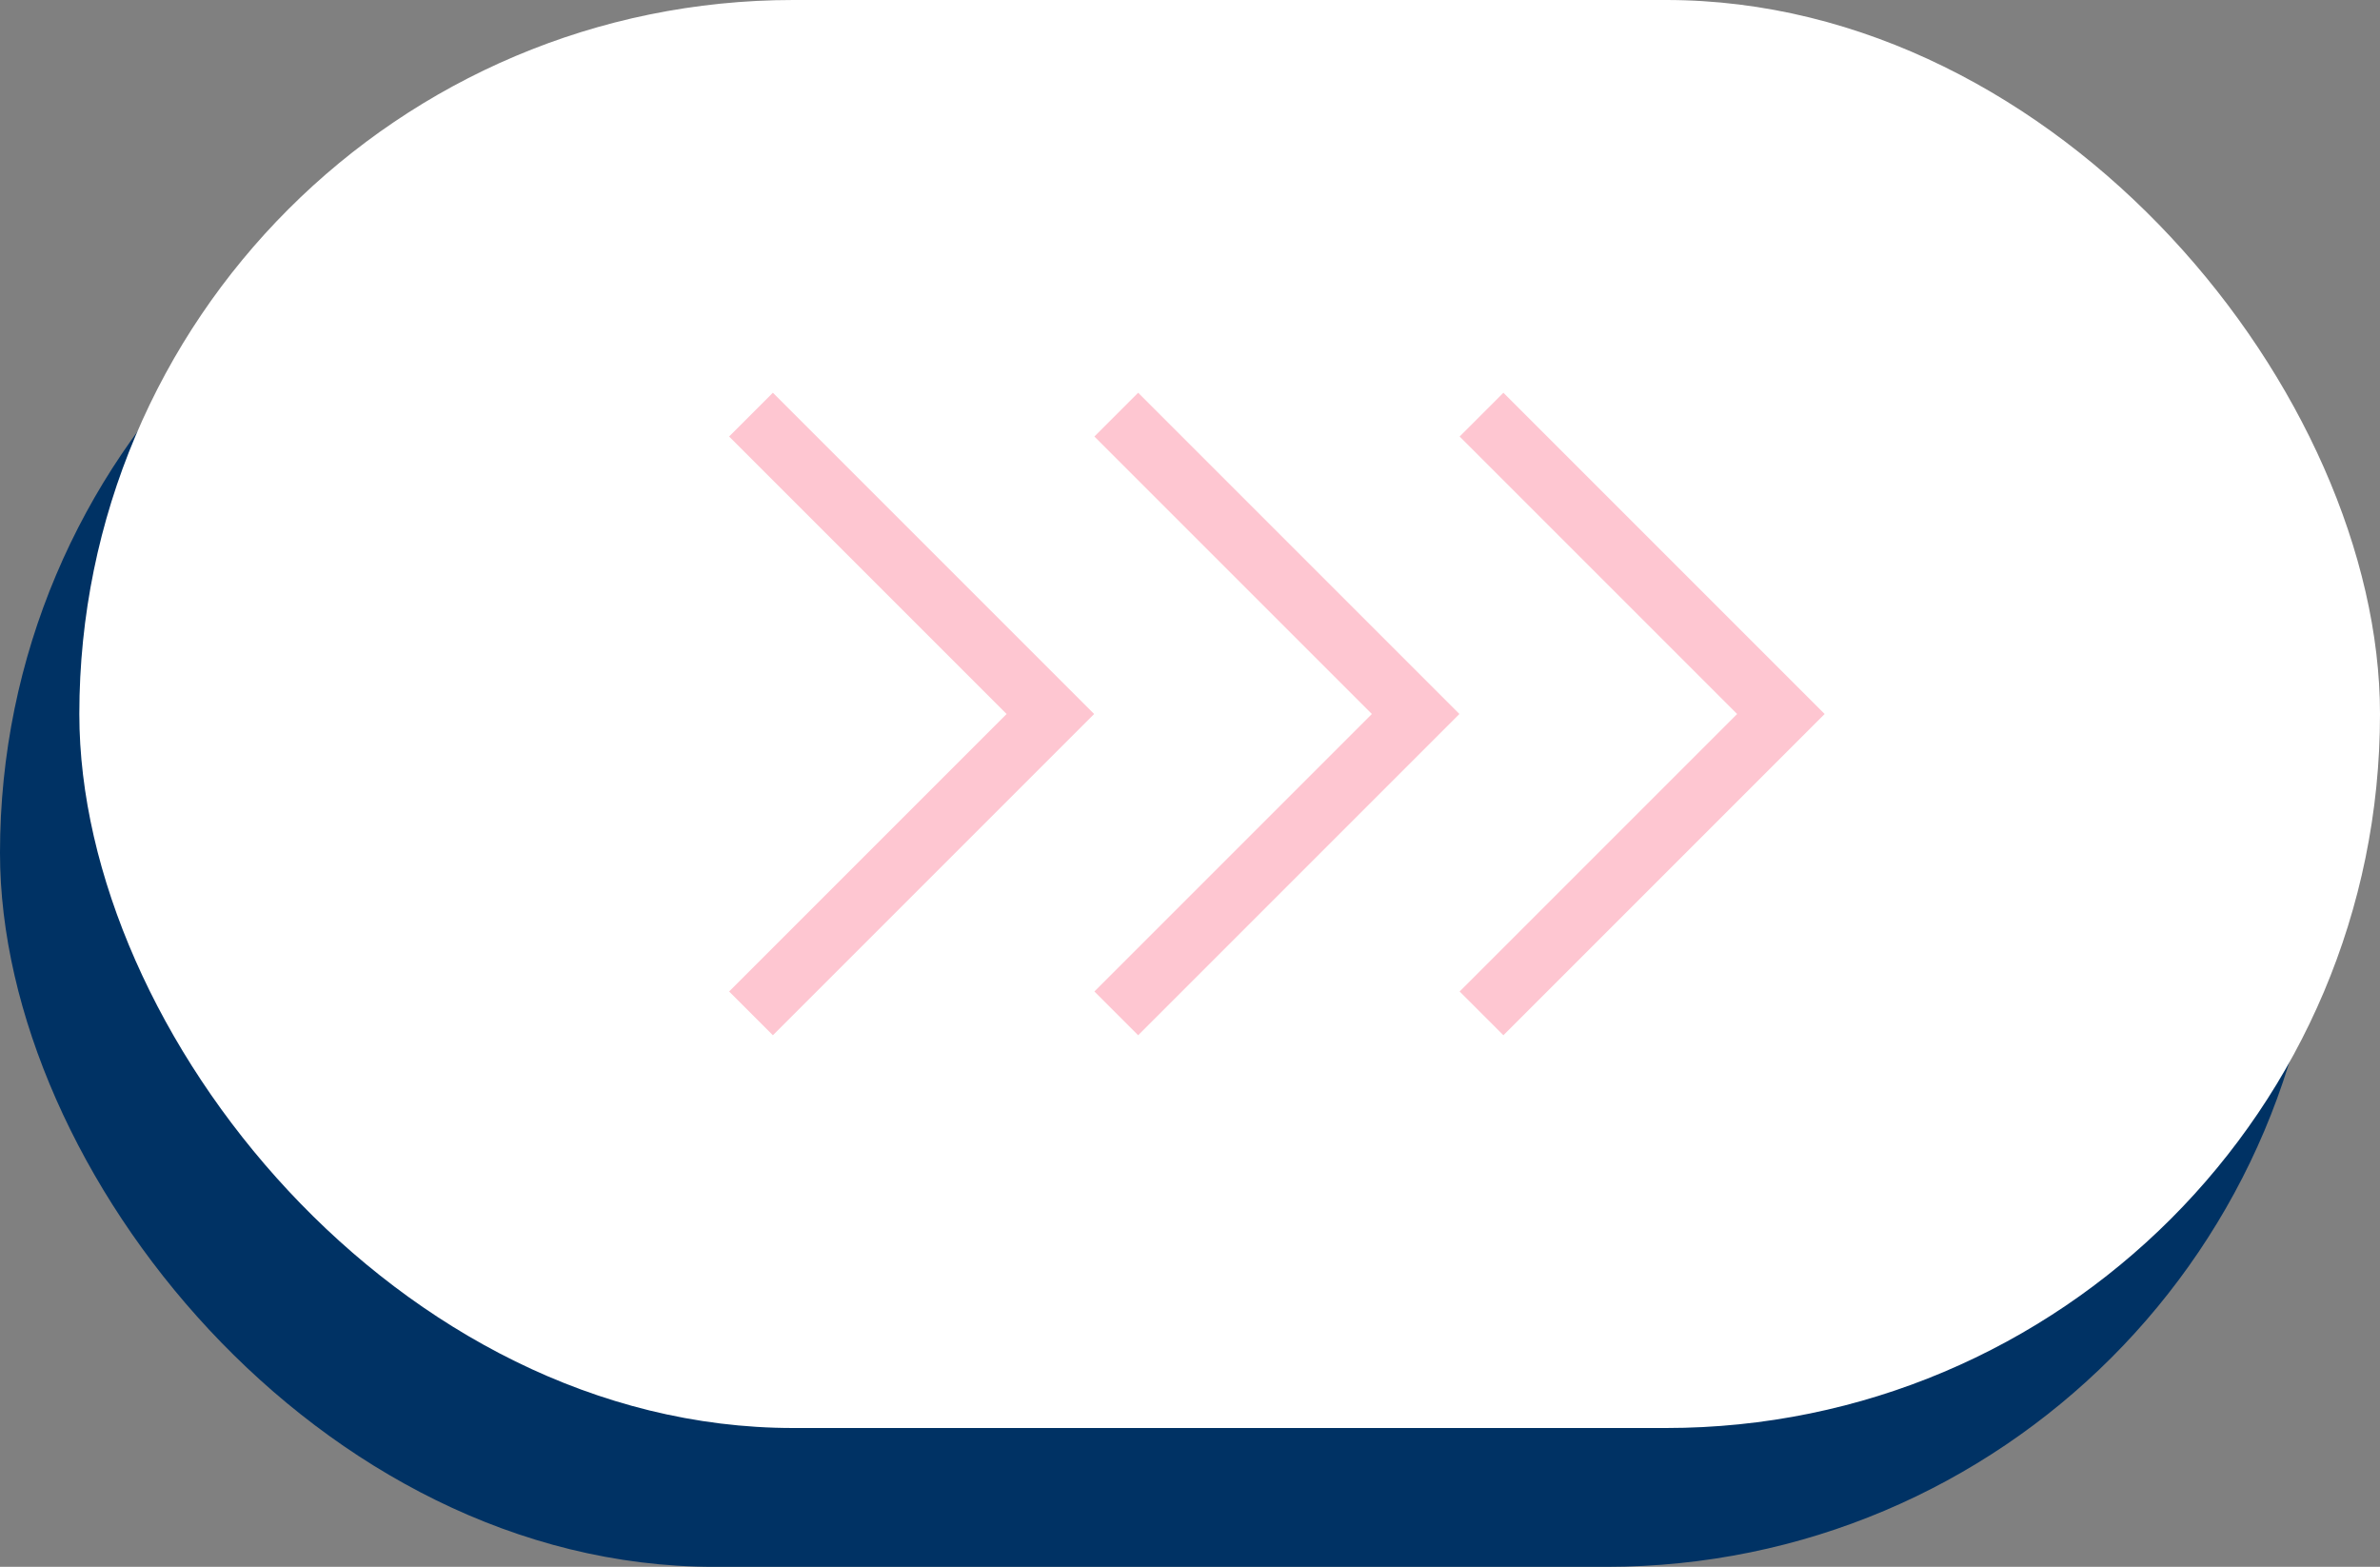
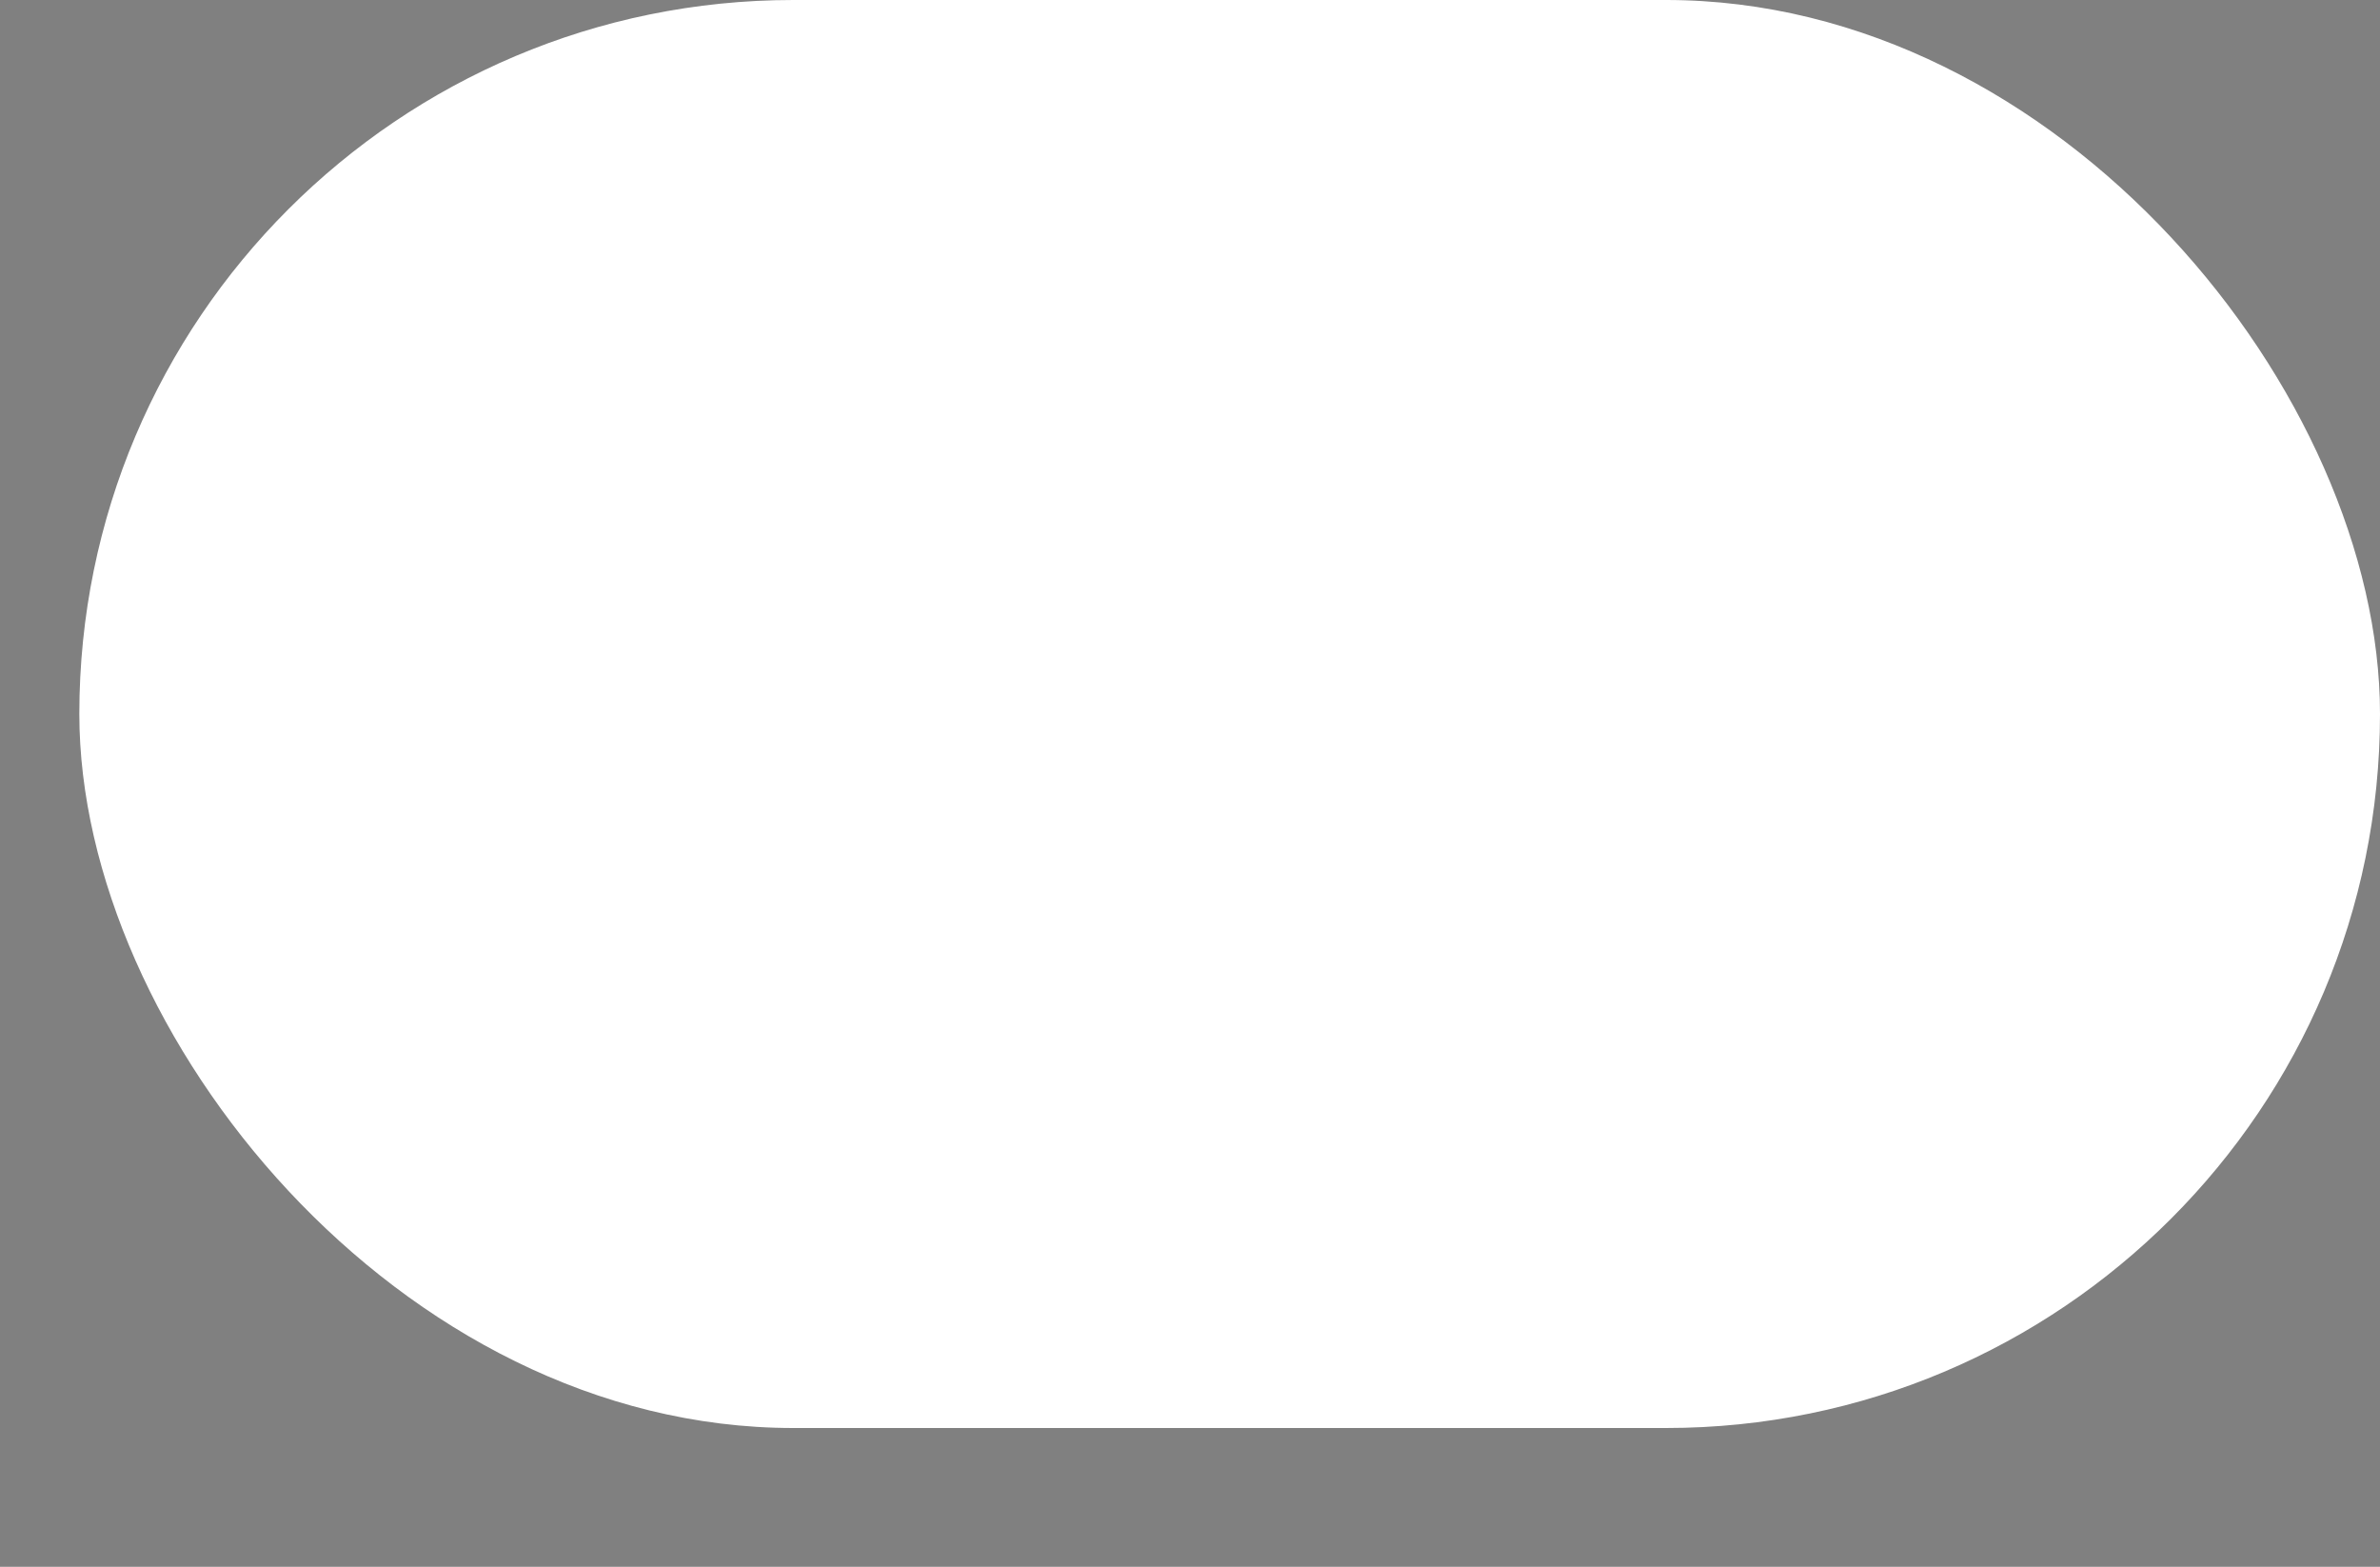
<svg xmlns="http://www.w3.org/2000/svg" width="120" height="79" viewBox="0 0 120 79">
  <rect x="0" y="0" width="120" height="79" fill="#808080" stroke="none" />
  <defs>
    <clipPath id="clip-path">
-       <rect id="Rectangle_11" data-name="Rectangle 11" width="22.907" height="22.907" transform="translate(0 0)" fill="none" stroke="#fec6d1" stroke-linecap="round" stroke-linejoin="round" stroke-width="6" />
-     </clipPath>
+       </clipPath>
  </defs>
  <g id="sliderThumb" transform="translate(-247 -973)">
-     <rect id="Rectangle_10" data-name="Rectangle 10" width="117" height="72" rx="36" transform="translate(247 980)" fill="#003264" />
    <g id="Groupe_17" data-name="Groupe 17">
      <rect id="Rectangle_9" data-name="Rectangle 9" width="116" height="72" rx="36" transform="translate(251 973)" fill="#fff" />
      <g id="Groupe_11" data-name="Groupe 11" transform="translate(269.772 992.802)">
        <g id="Groupe_8" data-name="Groupe 8" transform="translate(53.03 0) rotate(45)">
          <g id="Groupe_7" data-name="Groupe 7" transform="translate(0 0)" clip-path="url(#clip-path)">
-             <path id="Tracé_183" data-name="Tracé 183" d="M0,0H22.786V22.786" transform="translate(0 0.121)" fill="none" stroke="#fec6d1" stroke-linecap="round" stroke-linejoin="round" stroke-miterlimit="10" stroke-width="6" />
-           </g>
+             </g>
        </g>
        <g id="Groupe_9" data-name="Groupe 9" transform="translate(34.614 0) rotate(45)">
          <g id="Groupe_7-2" data-name="Groupe 7" transform="translate(0 0)" clip-path="url(#clip-path)">
            <path id="Tracé_183-2" data-name="Tracé 183" d="M0,0H22.786V22.786" transform="translate(0 0.121)" fill="none" stroke="#fec6d1" stroke-linecap="round" stroke-linejoin="round" stroke-miterlimit="10" stroke-width="6" />
          </g>
        </g>
        <g id="Groupe_10" data-name="Groupe 10" transform="translate(16.197 0) rotate(45)">
          <g id="Groupe_7-3" data-name="Groupe 7" transform="translate(0 0)" clip-path="url(#clip-path)">
-             <path id="Tracé_183-3" data-name="Tracé 183" d="M0,0H22.786V22.786" transform="translate(0 0.121)" fill="none" stroke="#fec6d1" stroke-linecap="round" stroke-linejoin="round" stroke-miterlimit="10" stroke-width="6" />
-           </g>
+             </g>
        </g>
      </g>
    </g>
  </g>
</svg>